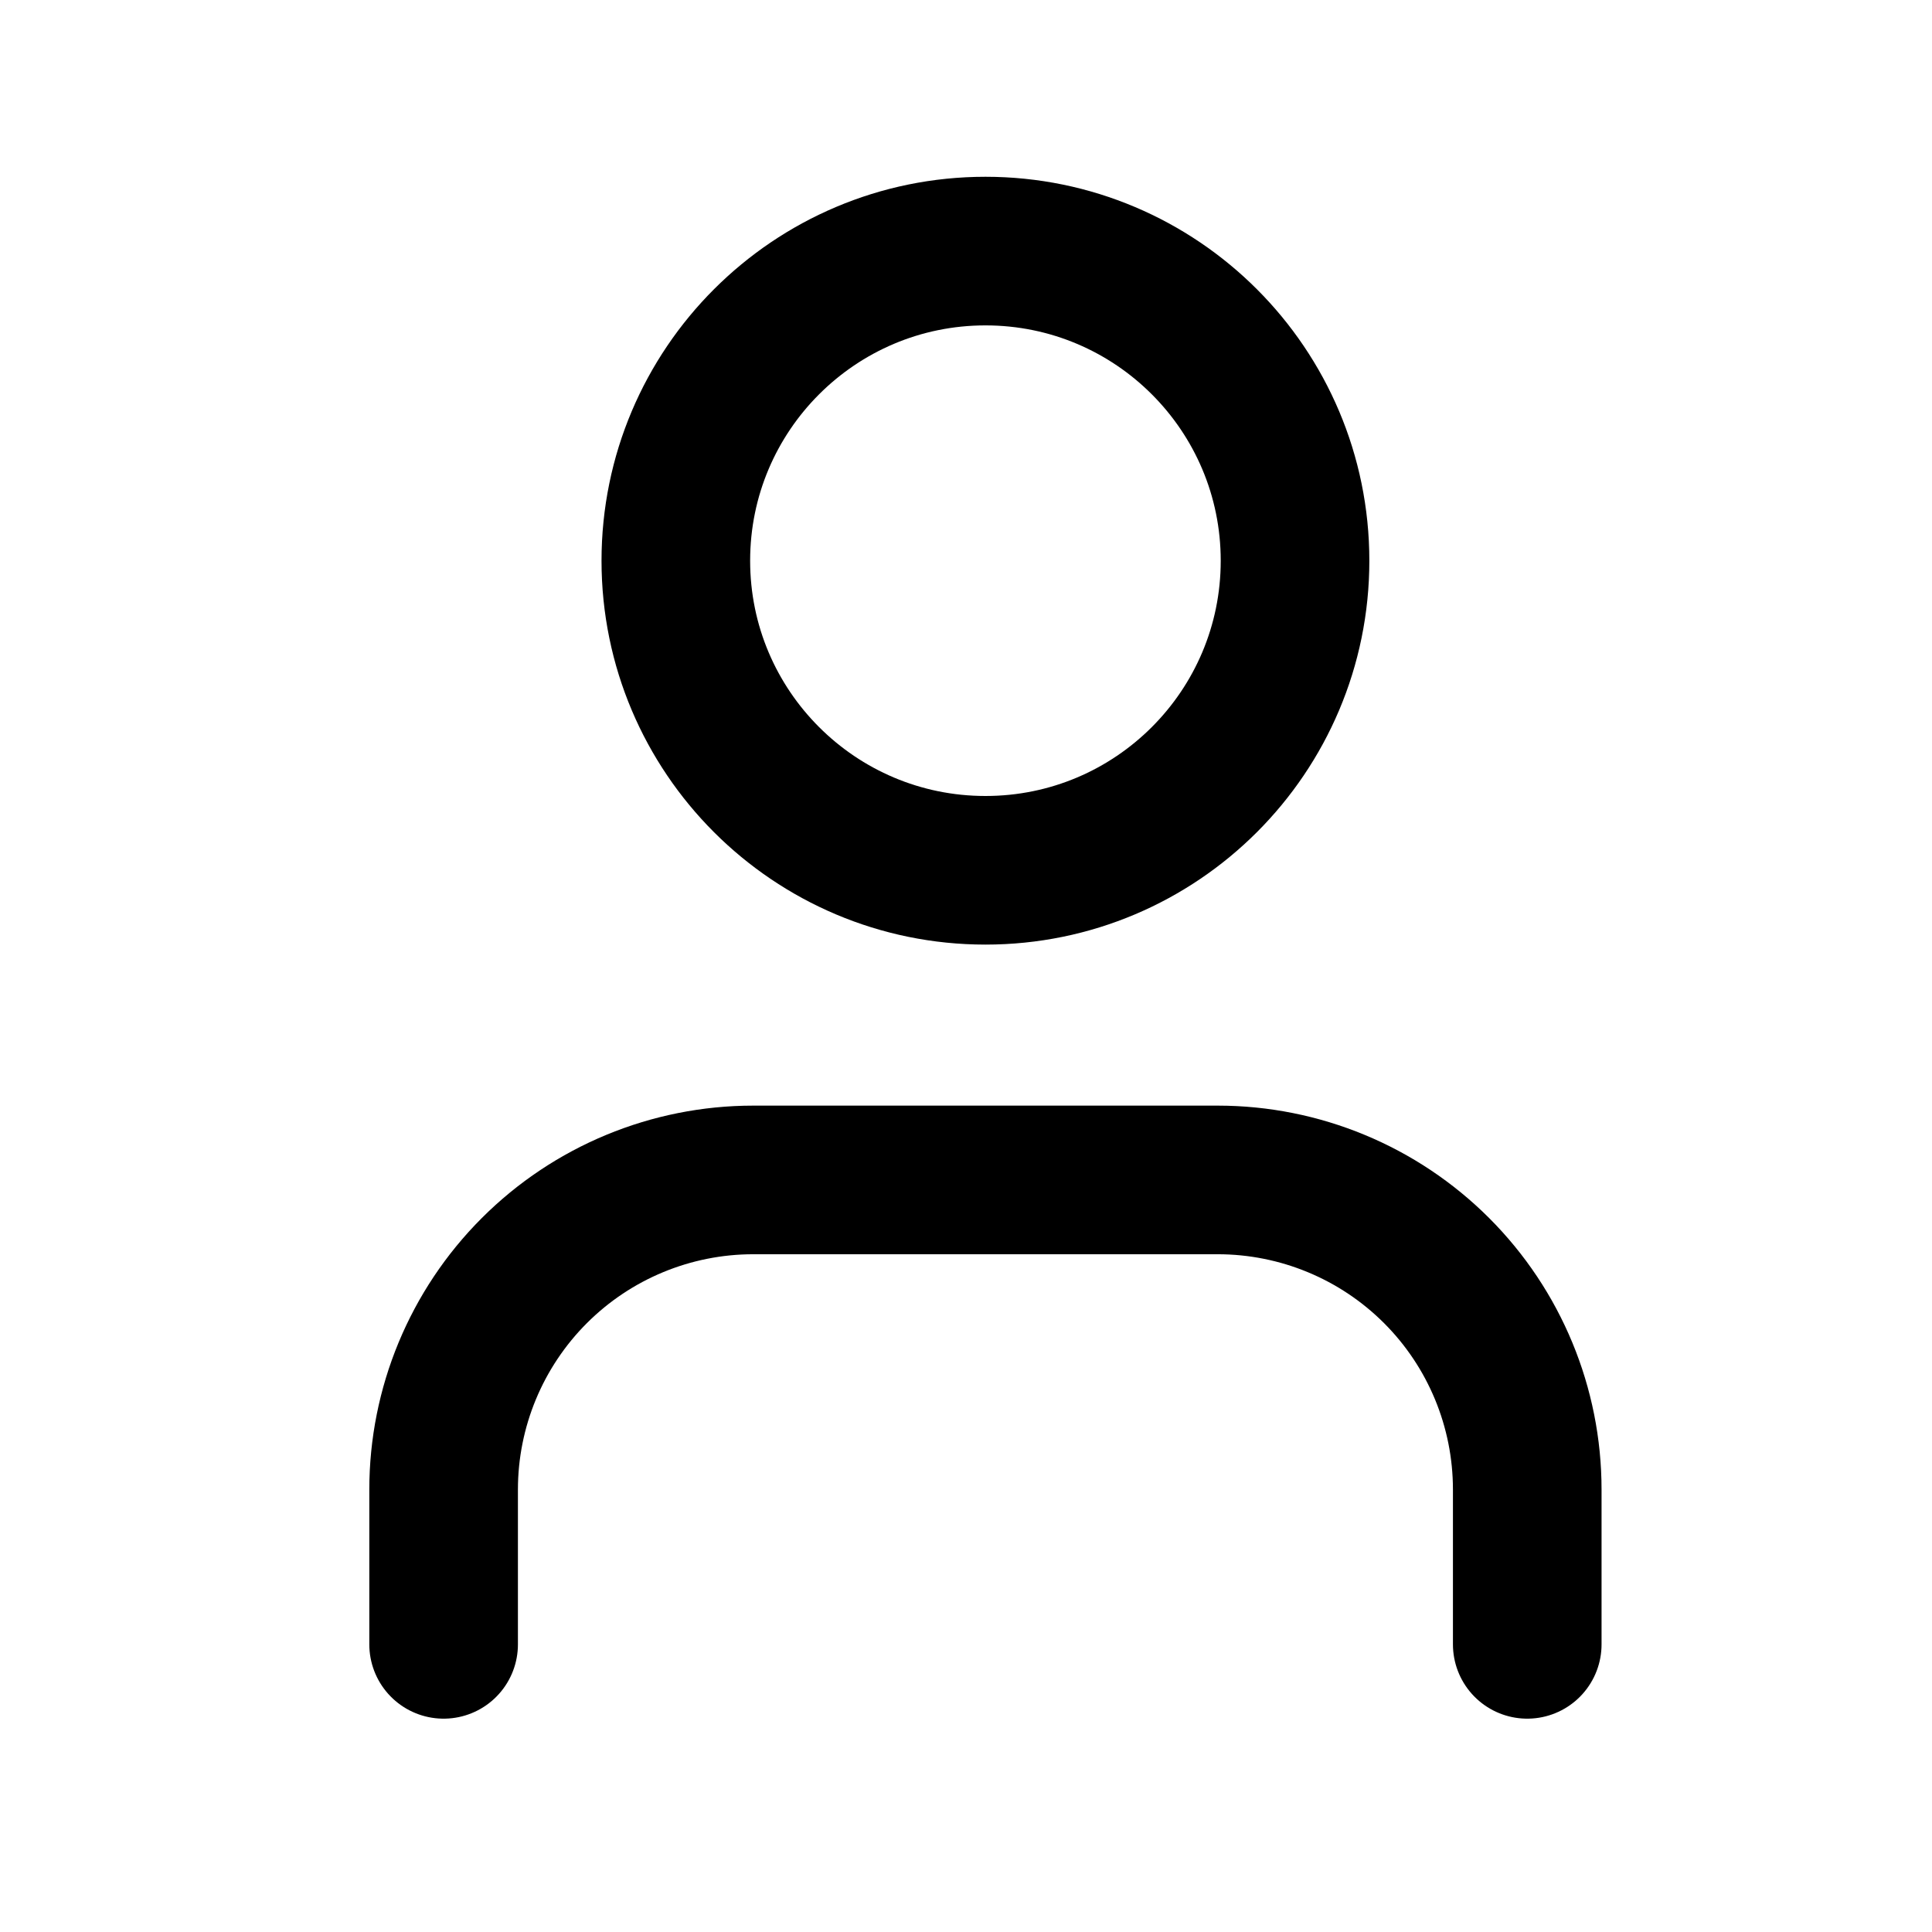
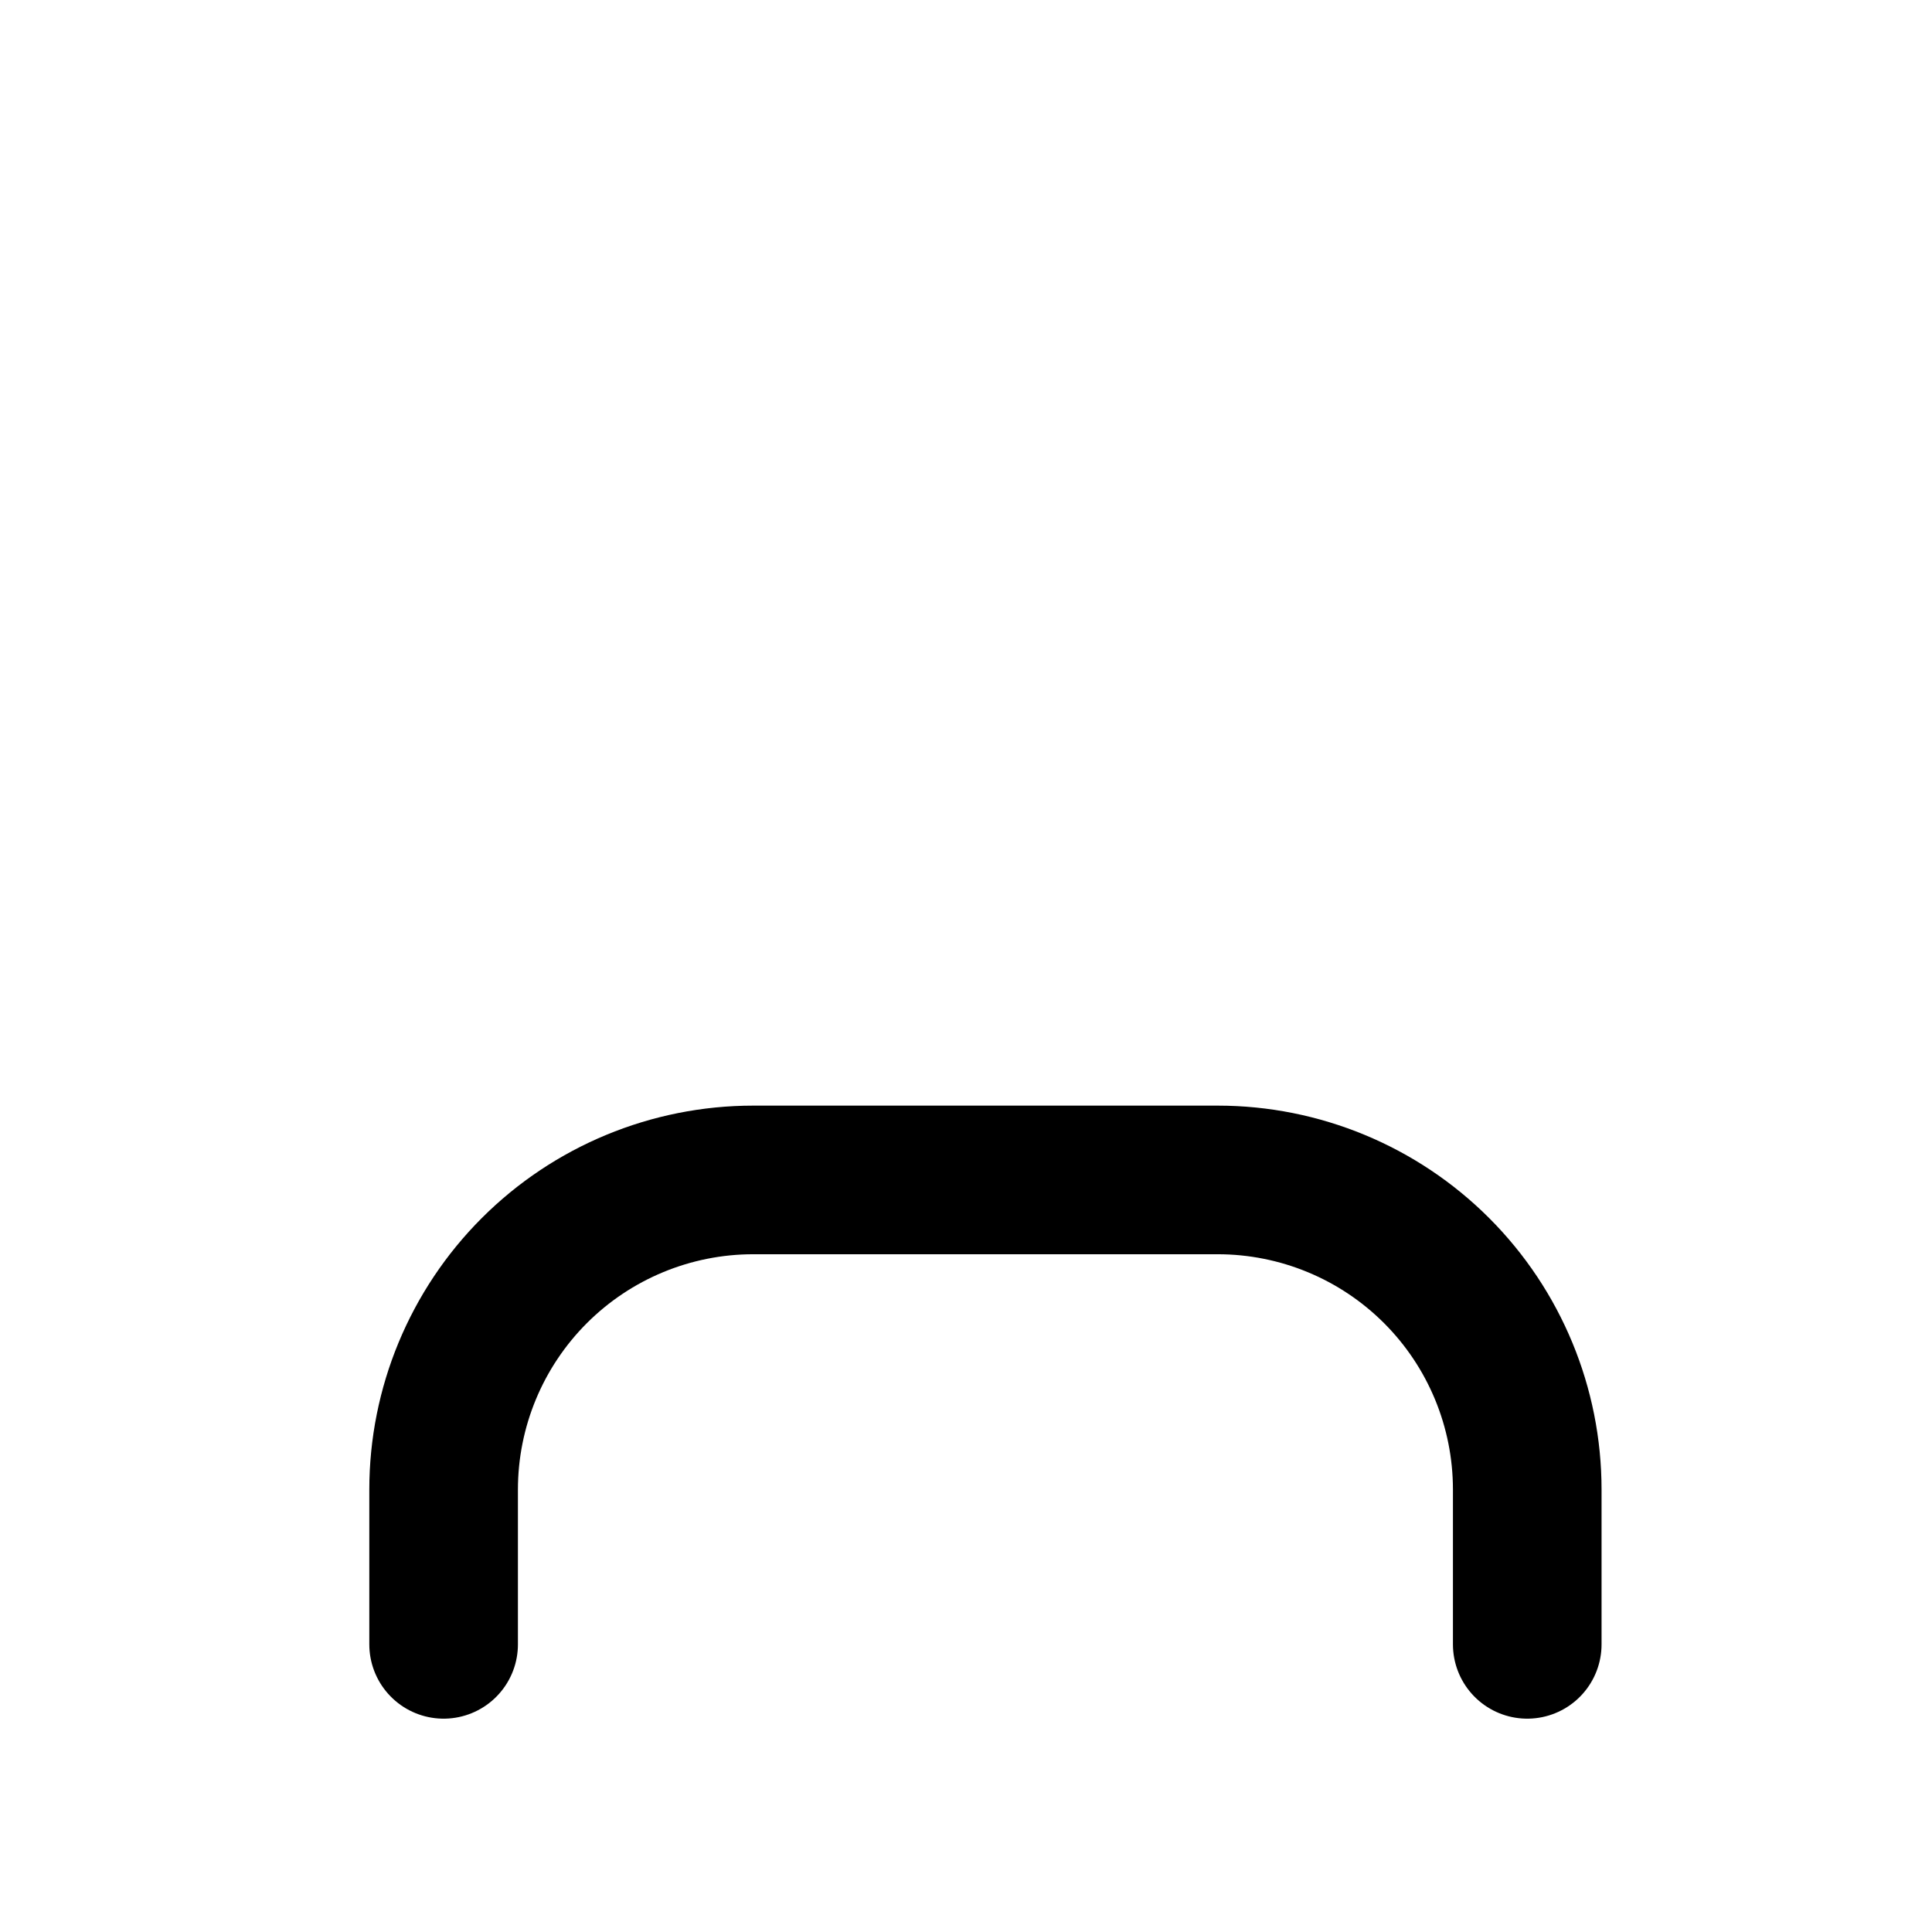
<svg xmlns="http://www.w3.org/2000/svg" width="26" height="26" viewBox="0 0 26 26" fill="none">
  <path d="M20.553 22.129V20.046C20.553 18.941 20.115 17.881 19.333 17.099C18.552 16.318 17.492 15.879 16.387 15.879H10.137C9.032 15.879 7.972 16.318 7.191 17.099C6.409 17.881 5.97 18.941 5.97 20.046V22.129" stroke="black" stroke-width="2" stroke-linecap="round" stroke-linejoin="round" />
-   <path d="M13.262 11.712C15.563 11.712 17.428 9.847 17.428 7.546C17.428 5.245 15.563 3.379 13.262 3.379C10.961 3.379 9.095 5.245 9.095 7.546C9.095 9.847 10.961 11.712 13.262 11.712Z" stroke="black" stroke-width="2" stroke-linecap="round" stroke-linejoin="round" />
</svg>